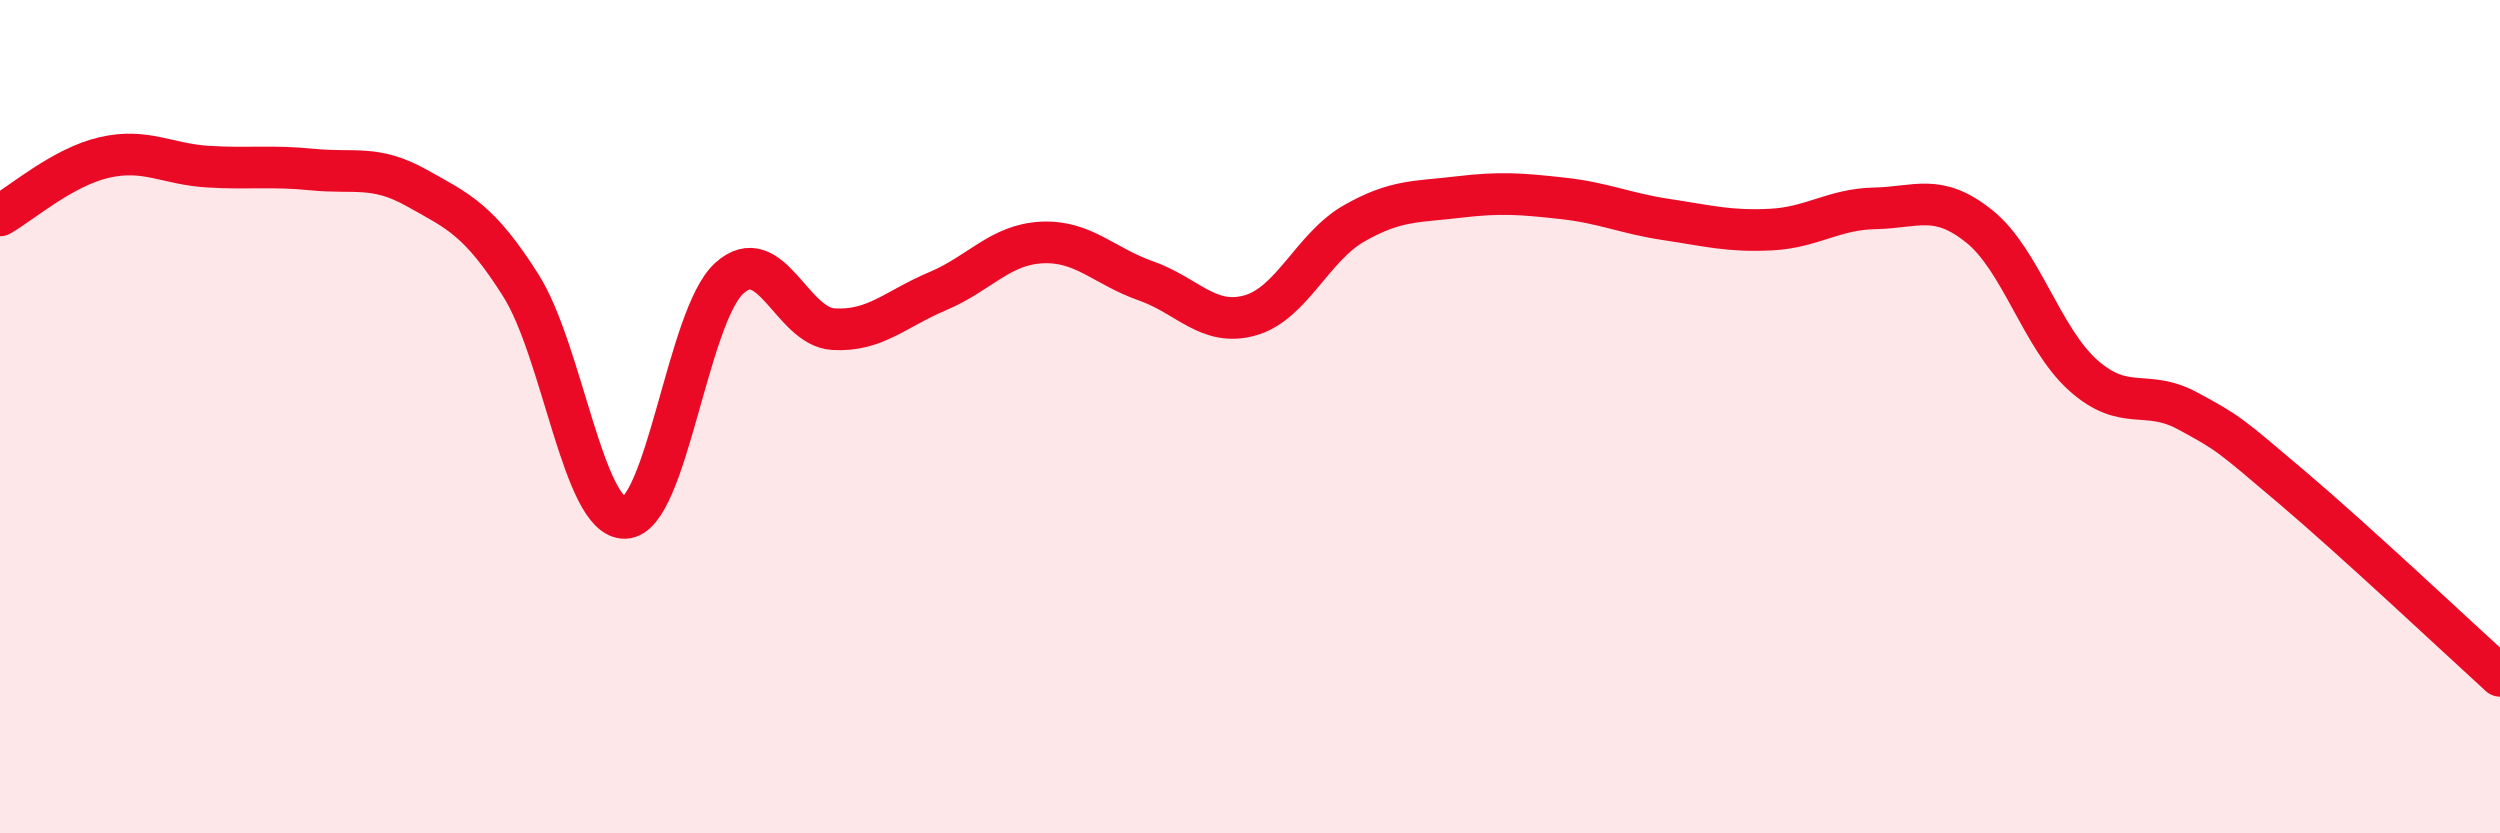
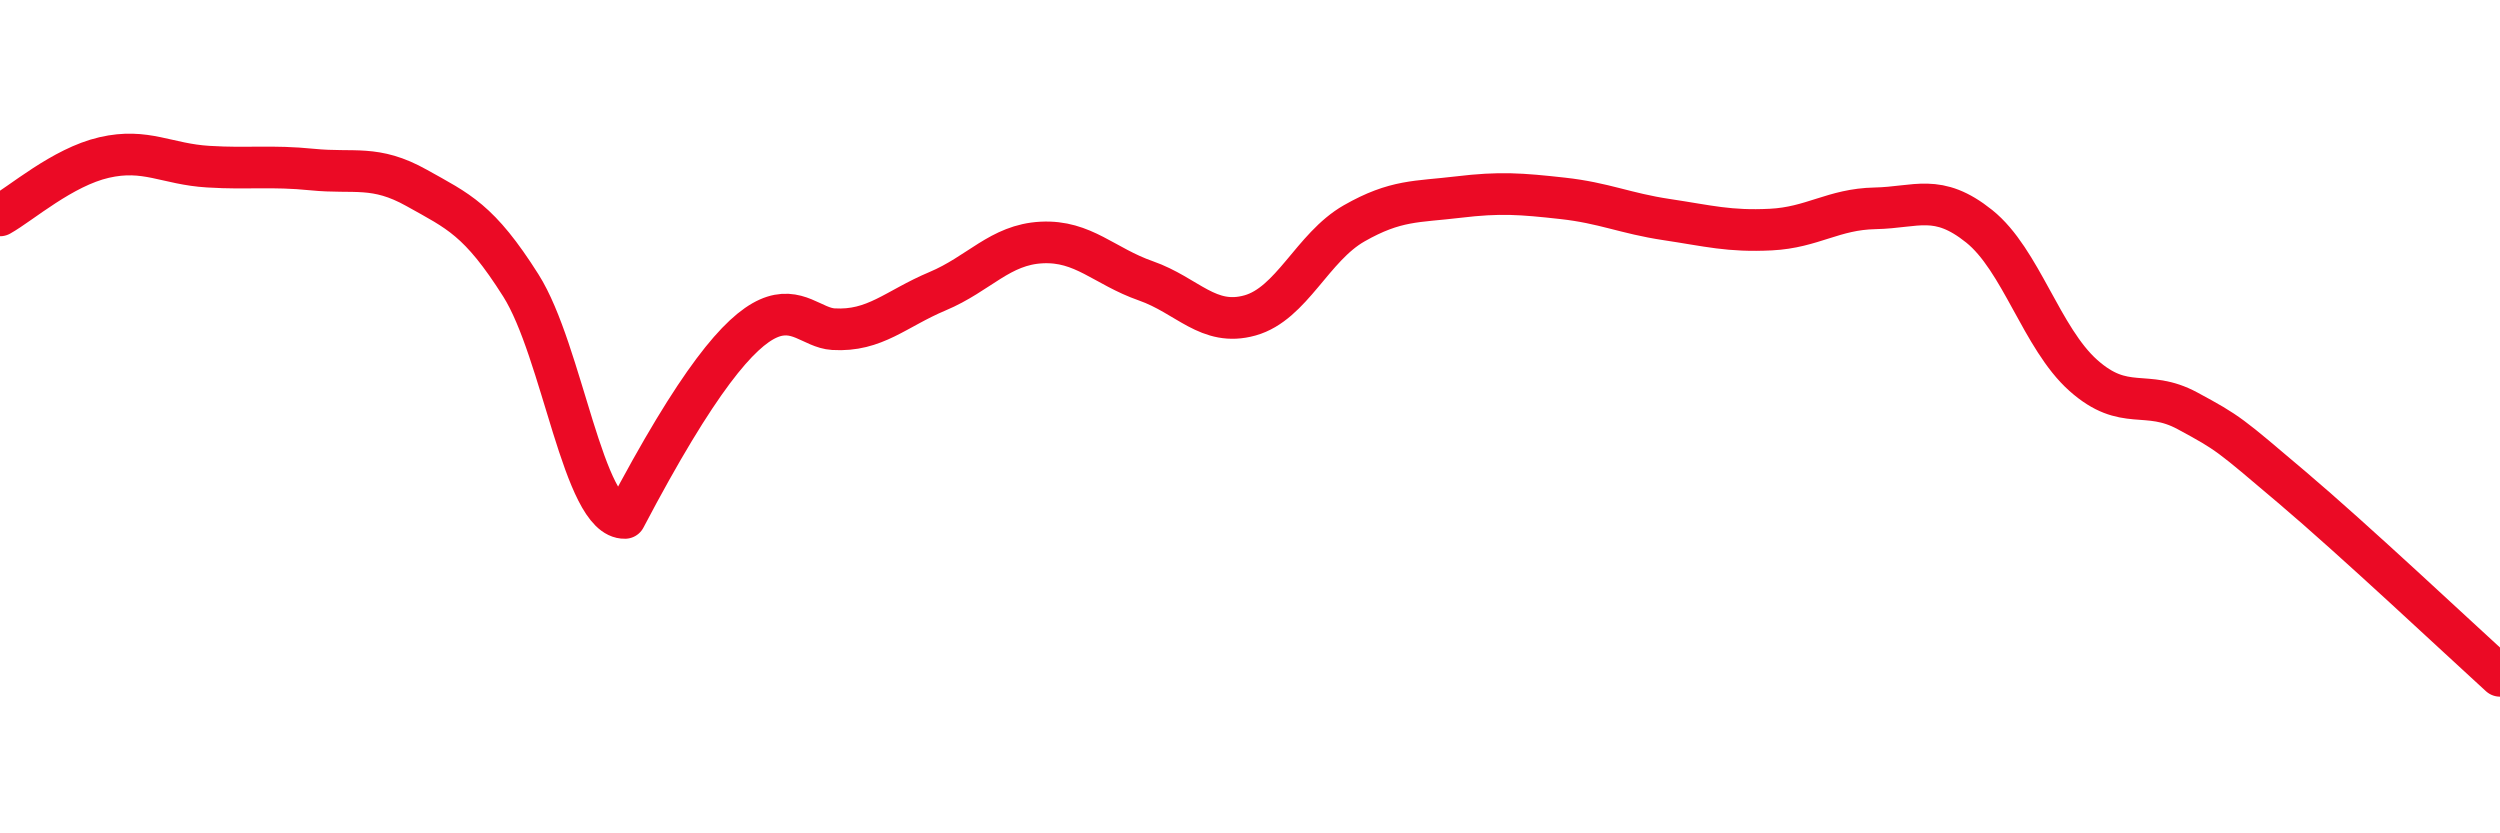
<svg xmlns="http://www.w3.org/2000/svg" width="60" height="20" viewBox="0 0 60 20">
-   <path d="M 0,5.17 C 0.5,4.89 1.5,4.01 2.5,3.78 C 3.5,3.55 4,3.94 5,4 C 6,4.06 6.5,3.97 7.5,4.07 C 8.5,4.17 9,3.95 10,4.51 C 11,5.07 11.5,5.27 12.5,6.85 C 13.5,8.43 14,12.46 15,12.43 C 16,12.4 16.5,7.59 17.5,6.68 C 18.5,5.77 19,7.84 20,7.9 C 21,7.96 21.5,7.41 22.5,6.99 C 23.5,6.57 24,5.87 25,5.82 C 26,5.77 26.5,6.39 27.5,6.74 C 28.5,7.09 29,7.85 30,7.57 C 31,7.29 31.5,5.93 32.5,5.36 C 33.5,4.79 34,4.85 35,4.73 C 36,4.61 36.5,4.65 37.5,4.76 C 38.5,4.87 39,5.12 40,5.27 C 41,5.42 41.5,5.56 42.5,5.51 C 43.5,5.46 44,5.02 45,5 C 46,4.98 46.5,4.63 47.5,5.43 C 48.5,6.23 49,8.12 50,9.01 C 51,9.9 51.5,9.32 52.5,9.86 C 53.5,10.4 53.5,10.42 55,11.69 C 56.5,12.96 59,15.31 60,16.22L60 20L0 20Z" fill="#EB0A25" opacity="0.1" stroke-linecap="round" stroke-linejoin="round" />
-   <path d="M 0,5.17 C 0.5,4.89 1.5,4.01 2.5,3.78 C 3.5,3.55 4,3.94 5,4 C 6,4.06 6.5,3.97 7.5,4.07 C 8.5,4.17 9,3.95 10,4.51 C 11,5.07 11.5,5.27 12.5,6.85 C 13.5,8.43 14,12.46 15,12.43 C 16,12.4 16.5,7.59 17.5,6.68 C 18.5,5.77 19,7.84 20,7.9 C 21,7.96 21.5,7.41 22.5,6.99 C 23.5,6.57 24,5.87 25,5.82 C 26,5.77 26.5,6.39 27.5,6.74 C 28.5,7.09 29,7.85 30,7.57 C 31,7.29 31.5,5.93 32.5,5.36 C 33.5,4.79 34,4.85 35,4.73 C 36,4.61 36.5,4.65 37.5,4.76 C 38.5,4.87 39,5.12 40,5.27 C 41,5.42 41.5,5.56 42.5,5.51 C 43.5,5.46 44,5.02 45,5 C 46,4.98 46.5,4.63 47.5,5.43 C 48.5,6.23 49,8.12 50,9.01 C 51,9.9 51.5,9.32 52.5,9.86 C 53.5,10.4 53.5,10.42 55,11.69 C 56.5,12.96 59,15.31 60,16.22" stroke="#EB0A25" stroke-width="1" fill="none" stroke-linecap="round" stroke-linejoin="round" />
+   <path d="M 0,5.17 C 0.5,4.89 1.5,4.01 2.5,3.78 C 3.5,3.55 4,3.94 5,4 C 6,4.06 6.5,3.97 7.5,4.07 C 8.5,4.17 9,3.95 10,4.51 C 11,5.07 11.5,5.27 12.5,6.85 C 13.5,8.43 14,12.46 15,12.43 C 18.5,5.77 19,7.84 20,7.9 C 21,7.96 21.5,7.41 22.5,6.99 C 23.5,6.57 24,5.87 25,5.82 C 26,5.77 26.5,6.39 27.5,6.74 C 28.5,7.09 29,7.85 30,7.57 C 31,7.29 31.5,5.93 32.5,5.36 C 33.5,4.79 34,4.85 35,4.73 C 36,4.61 36.5,4.65 37.5,4.76 C 38.5,4.87 39,5.12 40,5.27 C 41,5.42 41.5,5.56 42.5,5.51 C 43.5,5.46 44,5.02 45,5 C 46,4.98 46.5,4.63 47.5,5.43 C 48.5,6.23 49,8.12 50,9.01 C 51,9.9 51.5,9.32 52.5,9.86 C 53.5,10.4 53.5,10.42 55,11.69 C 56.5,12.96 59,15.31 60,16.22" stroke="#EB0A25" stroke-width="1" fill="none" stroke-linecap="round" stroke-linejoin="round" />
</svg>